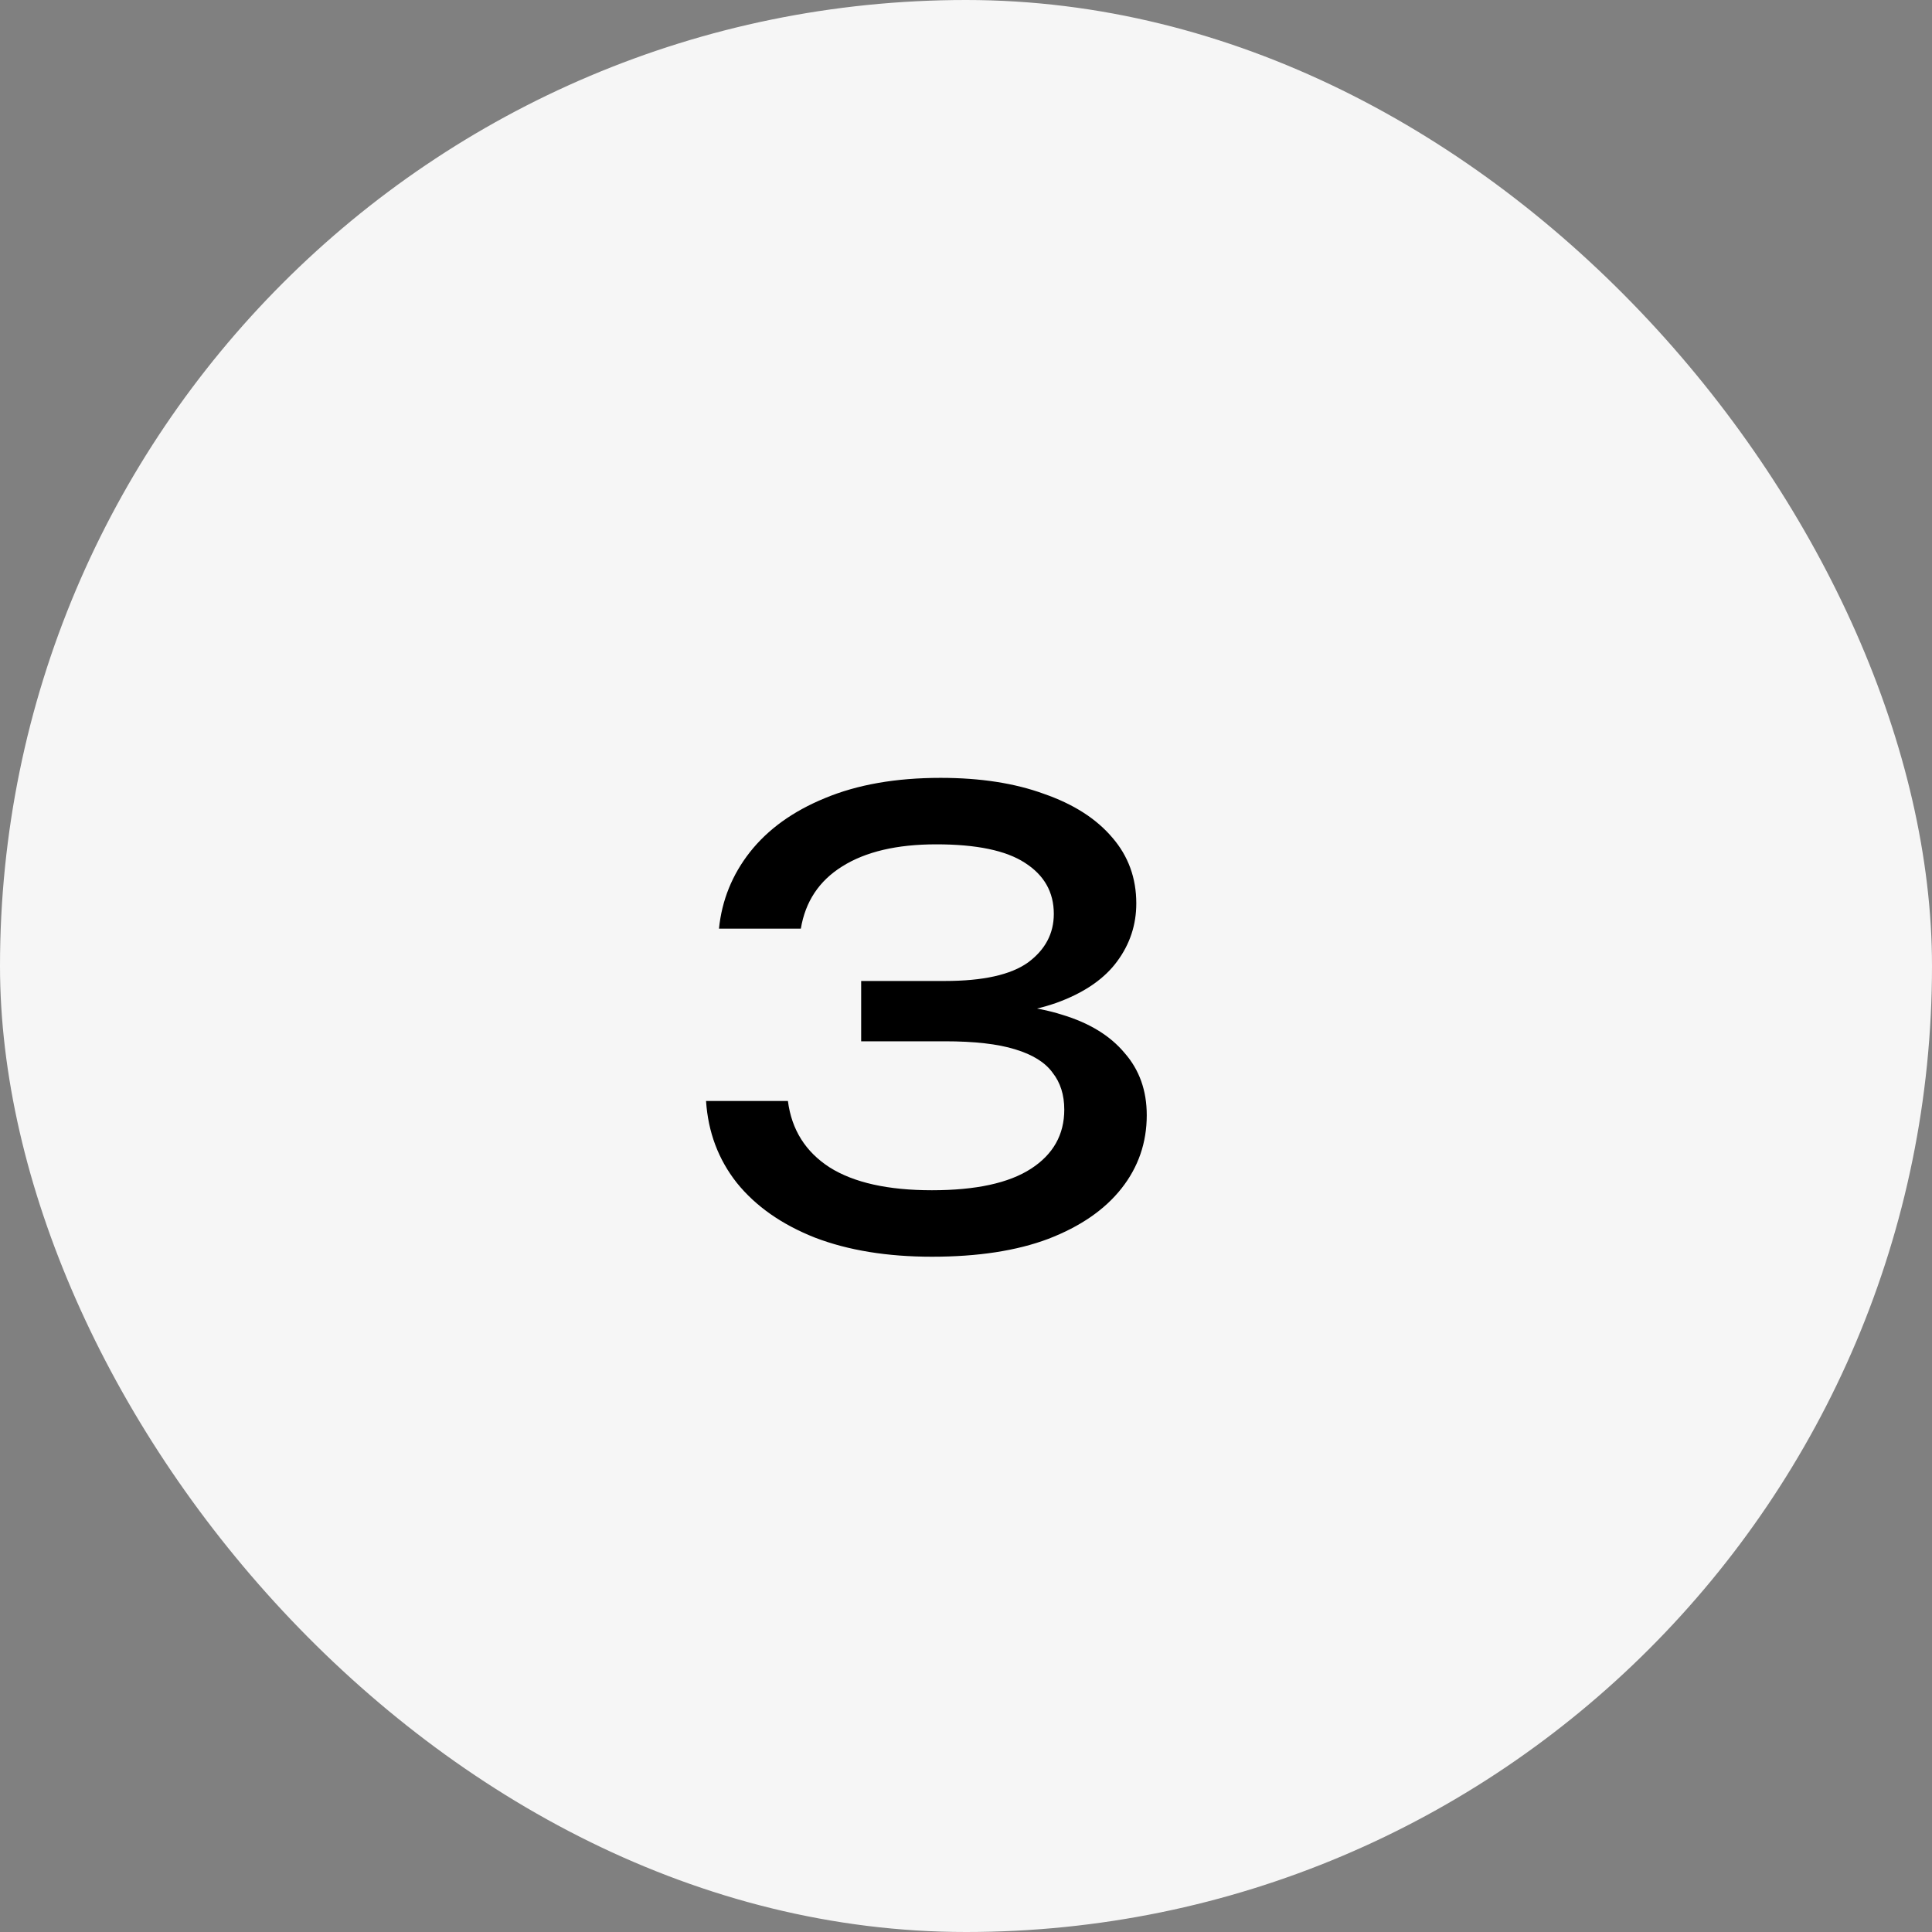
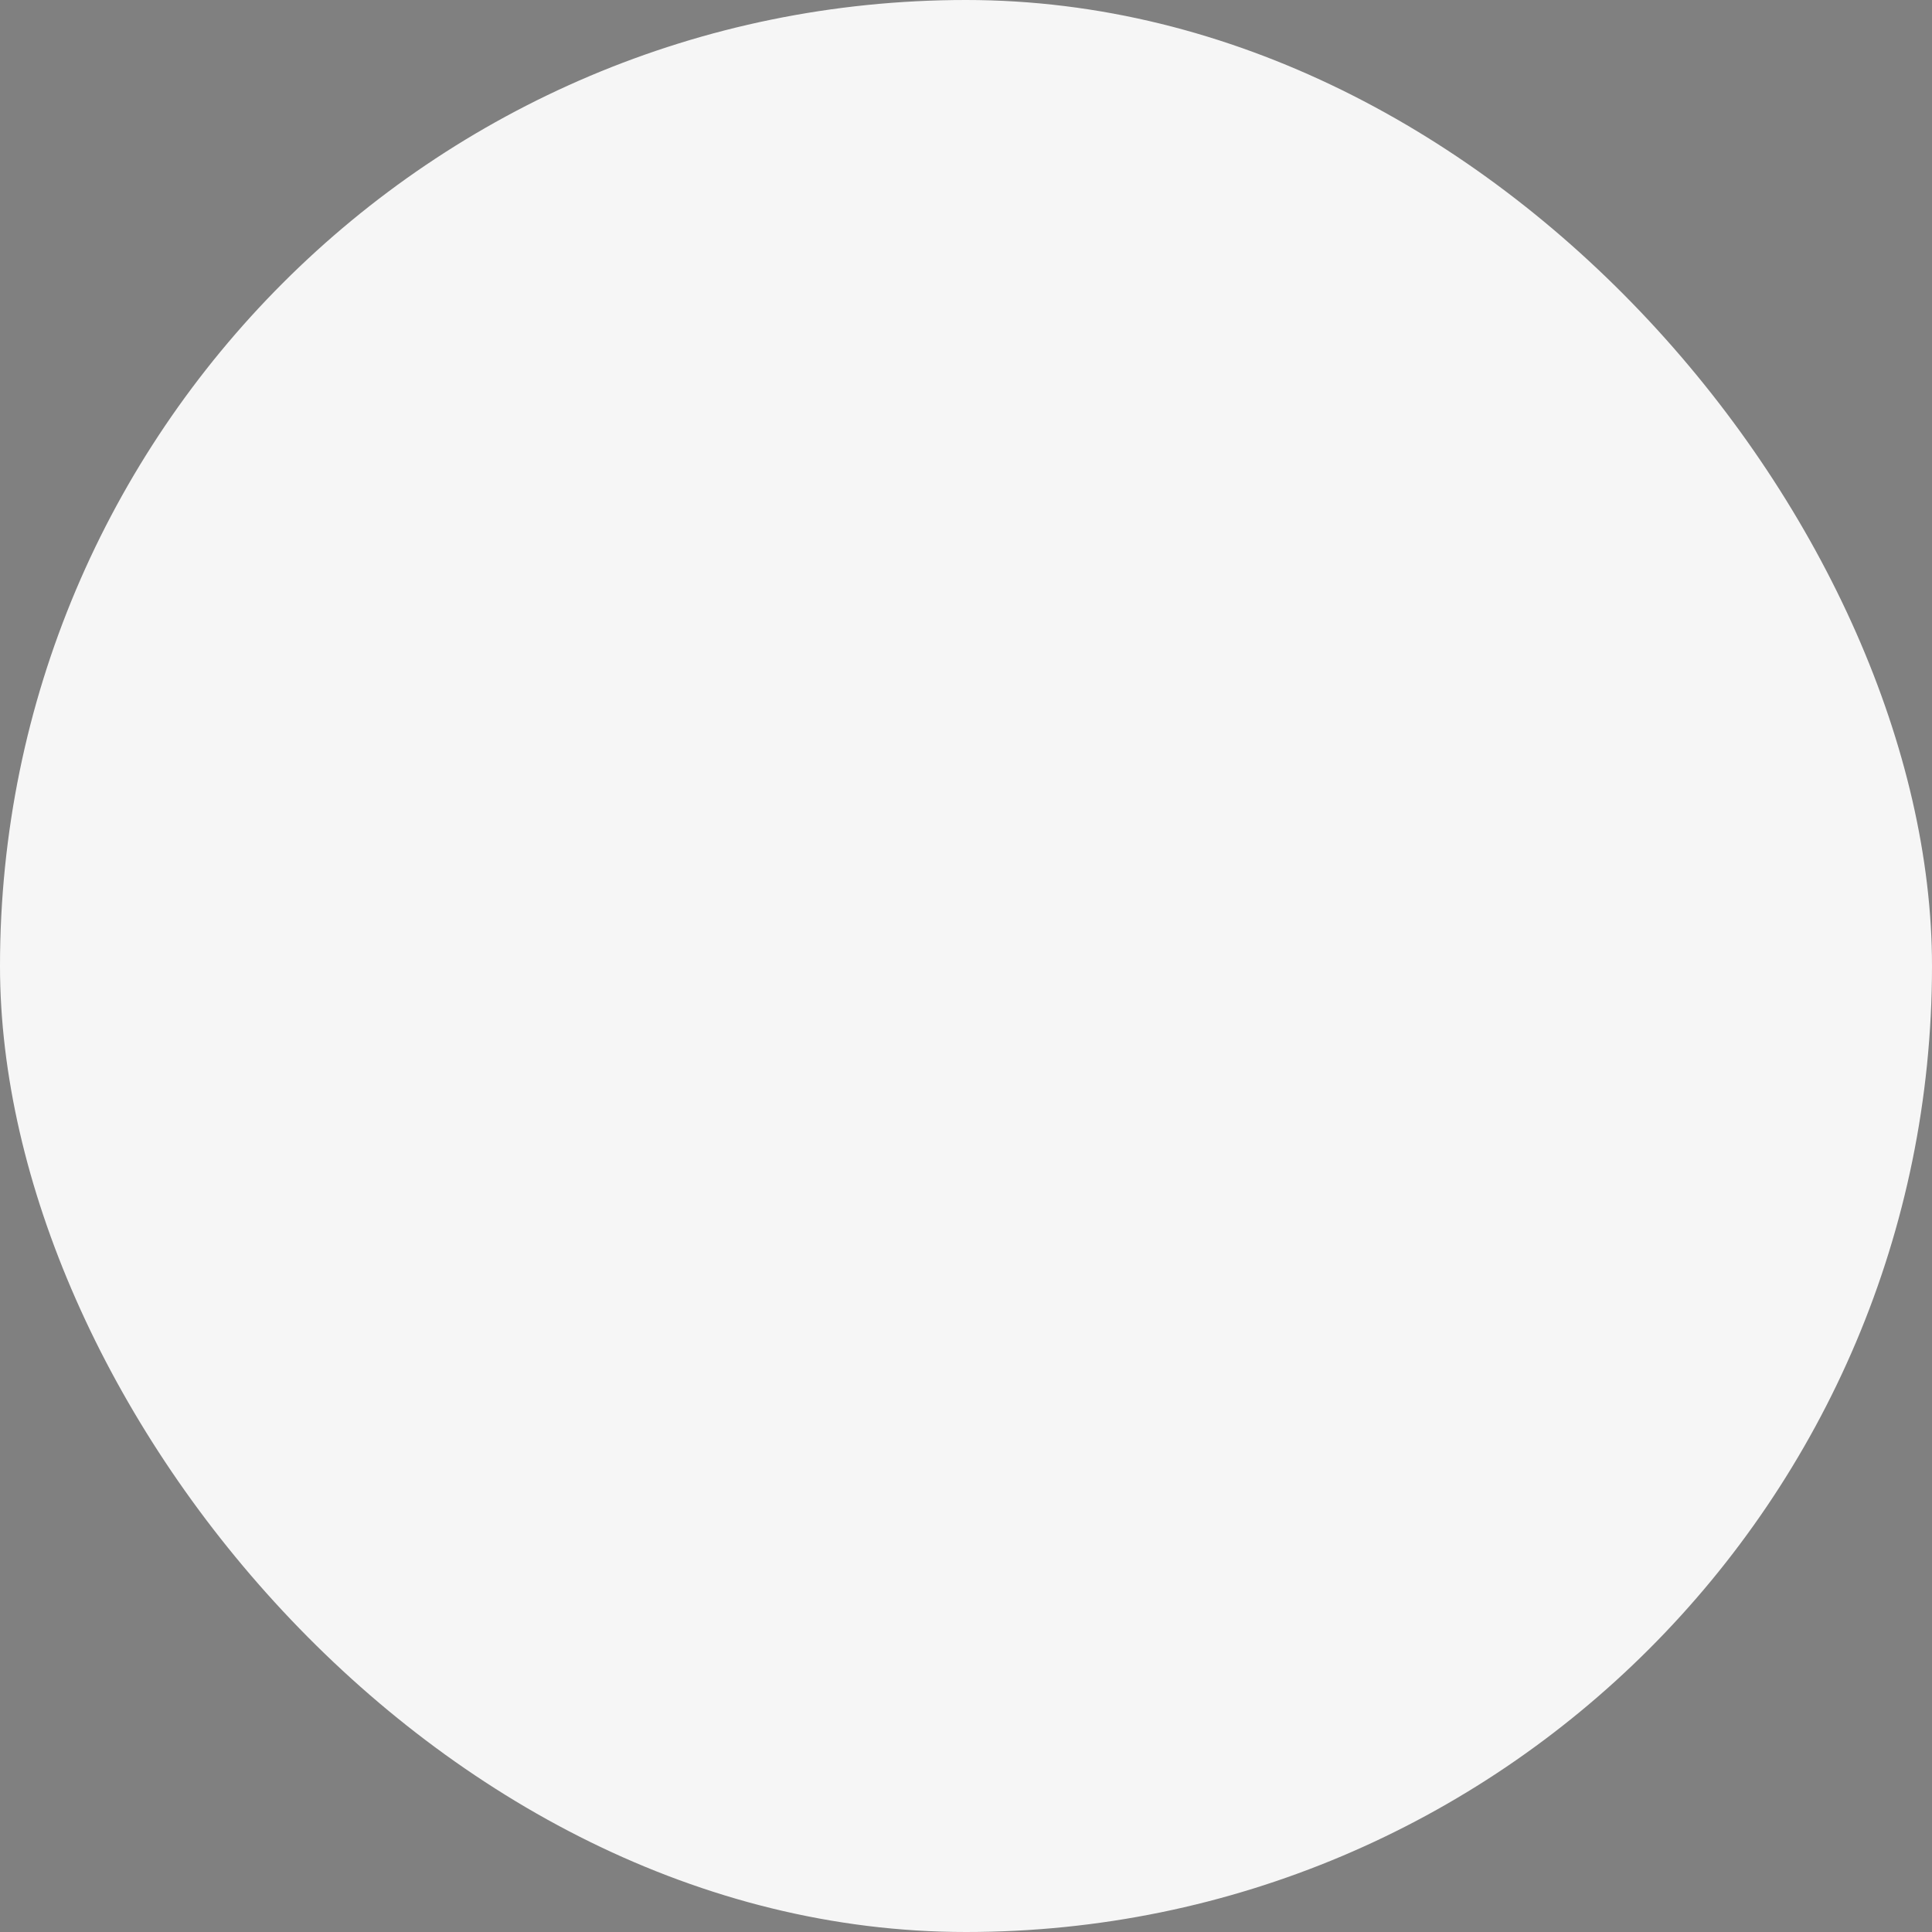
<svg xmlns="http://www.w3.org/2000/svg" width="113" height="113" viewBox="0 0 113 113" fill="none">
  <rect x="0" y="0" width="113" height="113" fill="#808080" stroke="none" />
  <rect width="113" height="113" rx="56.5" fill="#F6F6F6" />
-   <path d="M42.052 54.316C42.22 52.66 42.82 51.172 43.852 49.852C44.908 48.508 46.372 47.452 48.244 46.684C50.14 45.892 52.396 45.496 55.012 45.496C57.34 45.496 59.356 45.808 61.06 46.432C62.788 47.032 64.12 47.884 65.056 48.988C65.992 50.068 66.46 51.352 66.46 52.84C66.46 54.088 66.088 55.216 65.344 56.224C64.624 57.208 63.52 57.988 62.032 58.564C60.544 59.14 58.684 59.428 56.452 59.428V58.744C58.66 58.648 60.556 58.852 62.14 59.356C63.724 59.836 64.936 60.58 65.776 61.588C66.64 62.572 67.072 63.784 67.072 65.224C67.072 66.832 66.58 68.26 65.596 69.508C64.612 70.756 63.184 71.74 61.312 72.46C59.464 73.156 57.196 73.504 54.508 73.504C51.892 73.504 49.612 73.132 47.668 72.388C45.724 71.62 44.2 70.552 43.096 69.184C42.016 67.816 41.416 66.22 41.296 64.396H46.084C46.3 66.076 47.116 67.372 48.532 68.284C49.948 69.172 51.94 69.616 54.508 69.616C57.076 69.616 59.008 69.196 60.304 68.356C61.6 67.516 62.248 66.364 62.248 64.9C62.248 64.036 62.02 63.316 61.564 62.74C61.132 62.14 60.4 61.684 59.368 61.372C58.36 61.06 56.992 60.904 55.264 60.904H50.368V57.376H55.264C57.496 57.376 59.116 57.016 60.124 56.296C61.132 55.552 61.636 54.604 61.636 53.452C61.636 52.18 61.072 51.184 59.944 50.464C58.84 49.744 57.112 49.384 54.76 49.384C52.456 49.384 50.62 49.816 49.252 50.68C47.908 51.52 47.104 52.732 46.84 54.316H42.052Z" fill="black" />
</svg>